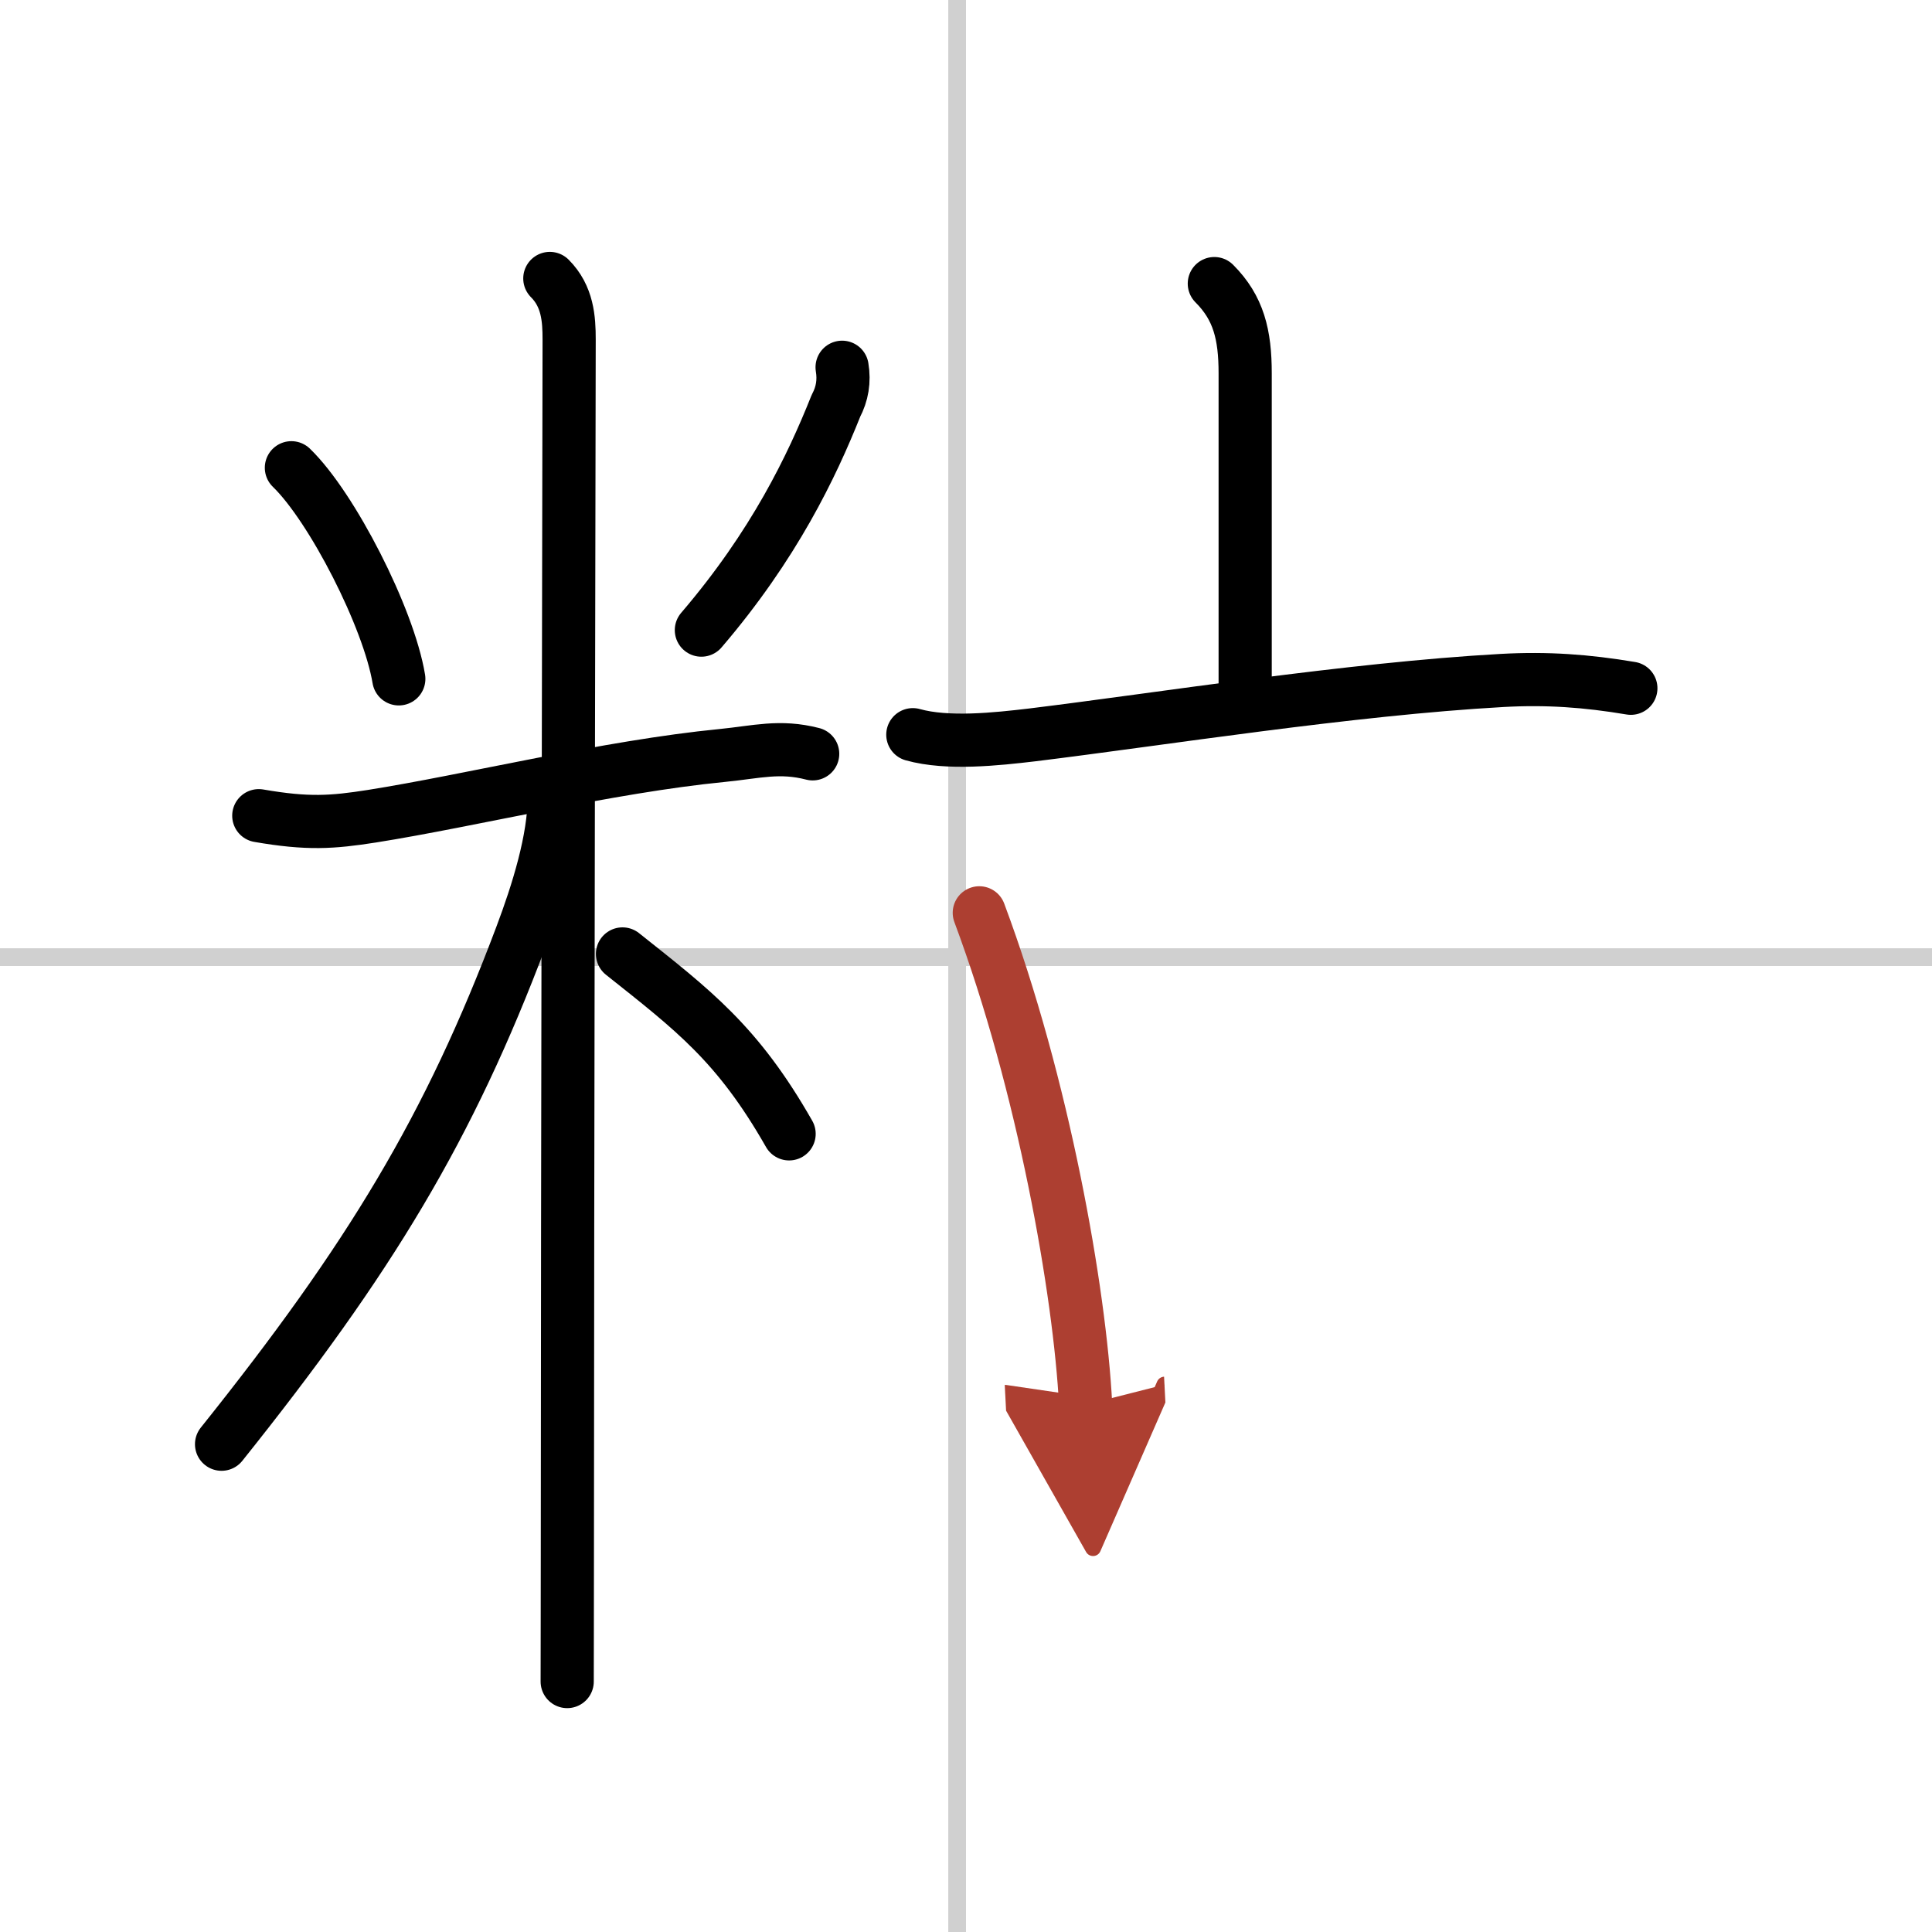
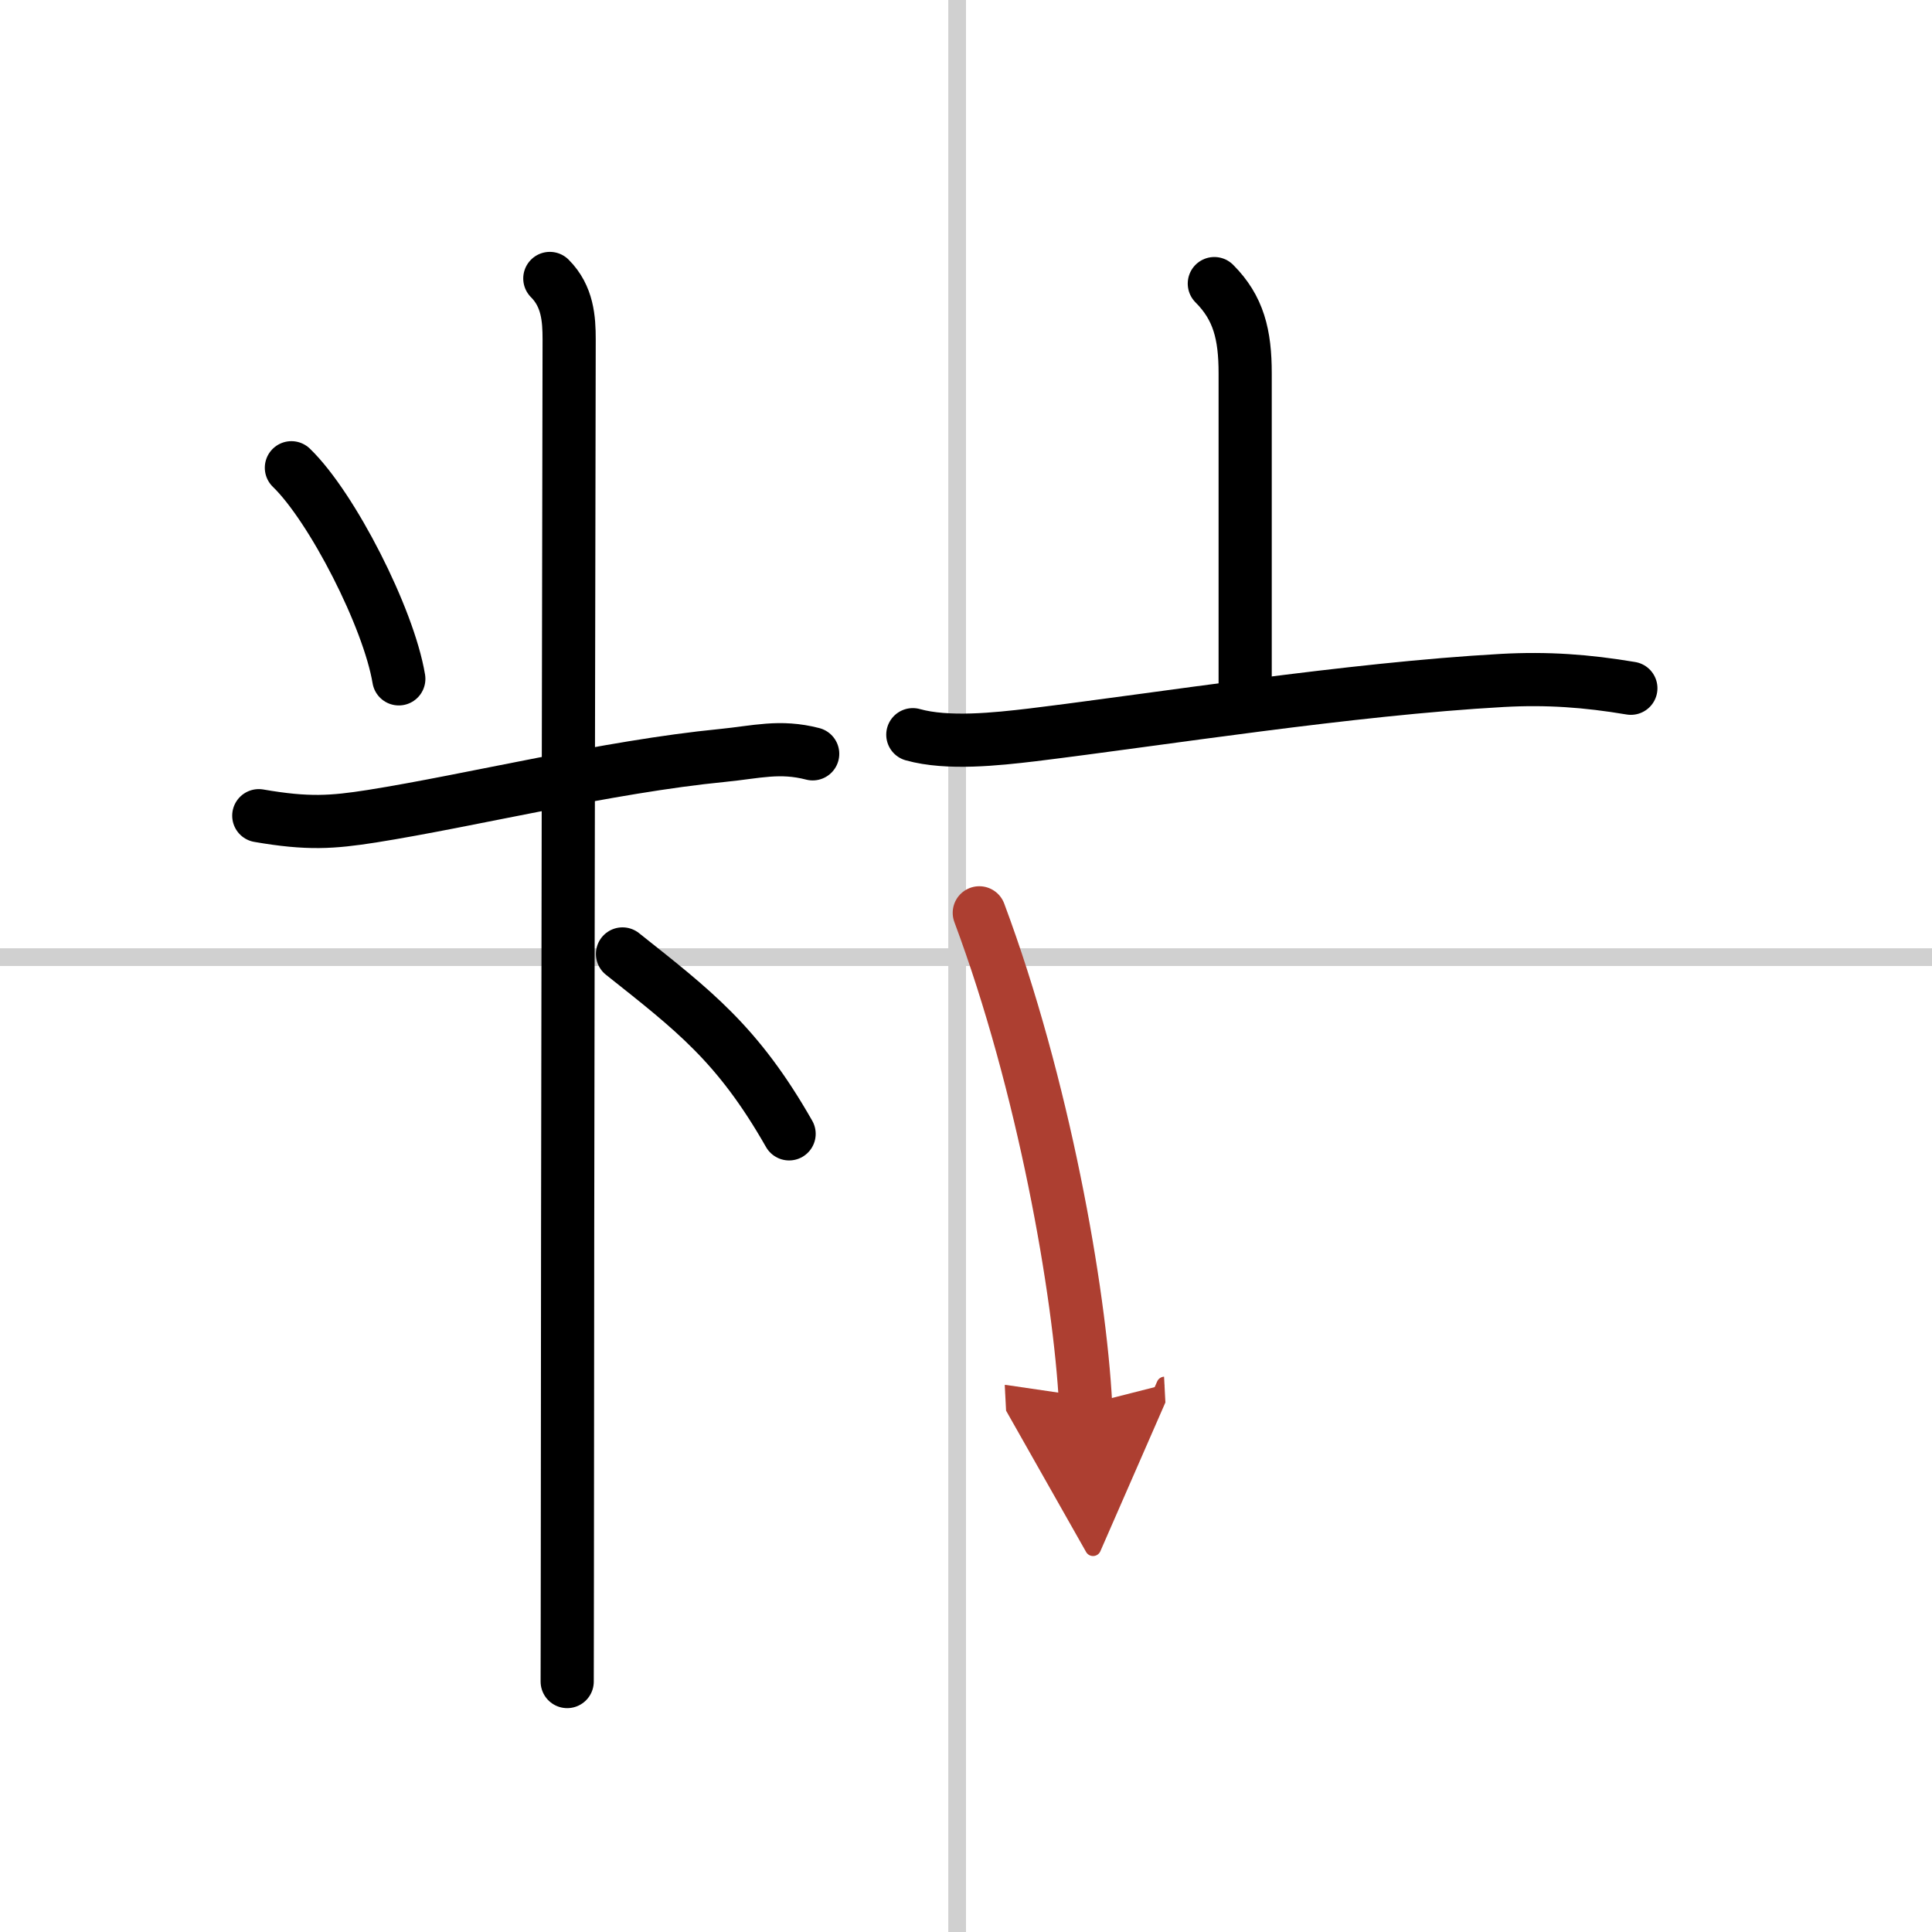
<svg xmlns="http://www.w3.org/2000/svg" width="400" height="400" viewBox="0 0 109 109">
  <defs>
    <marker id="a" markerWidth="4" orient="auto" refX="1" refY="5" viewBox="0 0 10 10">
      <polyline points="0 0 10 5 0 10 1 5" fill="#ad3f31" stroke="#ad3f31" />
    </marker>
  </defs>
  <g fill="none" stroke="#000" stroke-linecap="round" stroke-linejoin="round" stroke-width="3">
    <rect width="100%" height="100%" fill="#fff" stroke="#fff" />
    <line x1="54" x2="54" y2="109" stroke="#d0d0d0" stroke-width="1" />
    <line x2="109" y1="54" y2="54" stroke="#d0d0d0" stroke-width="1" />
    <path d="m16.44 26.39c2.29 2.21 5.49 8.47 6.06 11.91" />
-     <path d="m47.51 20.72c0.13 0.78 0.01 1.5-0.35 2.18-1.36 3.41-3.48 7.85-7.59 12.65" />
    <path d="m14.6 46.02c2.77 0.48 4.14 0.38 6.38 0.03 5.61-0.89 13.27-2.79 19.79-3.43 1.92-0.19 3.22-0.57 5.08-0.09" />
    <path d="m31.02 15.71c1.01 1.01 1.09 2.29 1.09 3.44 0 0.78-0.1 49.85-0.1 68.6 0 3.35-0.01 5.34-0.01 7.12" />
-     <path d="M31.27,44.96c0,2.41-0.93,5.38-1.86,7.85C25.34,63.63,20.88,71,12.5,81.48" />
    <path d="m35.12 53.82c4 3.18 6.5 5.06 9.4 10.15" />
    <path d="m68.51 16c1.37 1.37 1.74 2.88 1.74 5.06v17.94" />
    <path d="m51.5 41.45c1.96 0.55 4.72 0.25 6.75 0.01 7.26-0.89 17.9-2.59 26.5-3.07 2.54-0.14 4.76 0.02 7.26 0.44" />
    <path d="m55.25 51.5c3.62 9.69 5.67 21.36 6 27.75" marker-end="url(#a)" stroke="#ad3f31" />
  </g>
</svg>